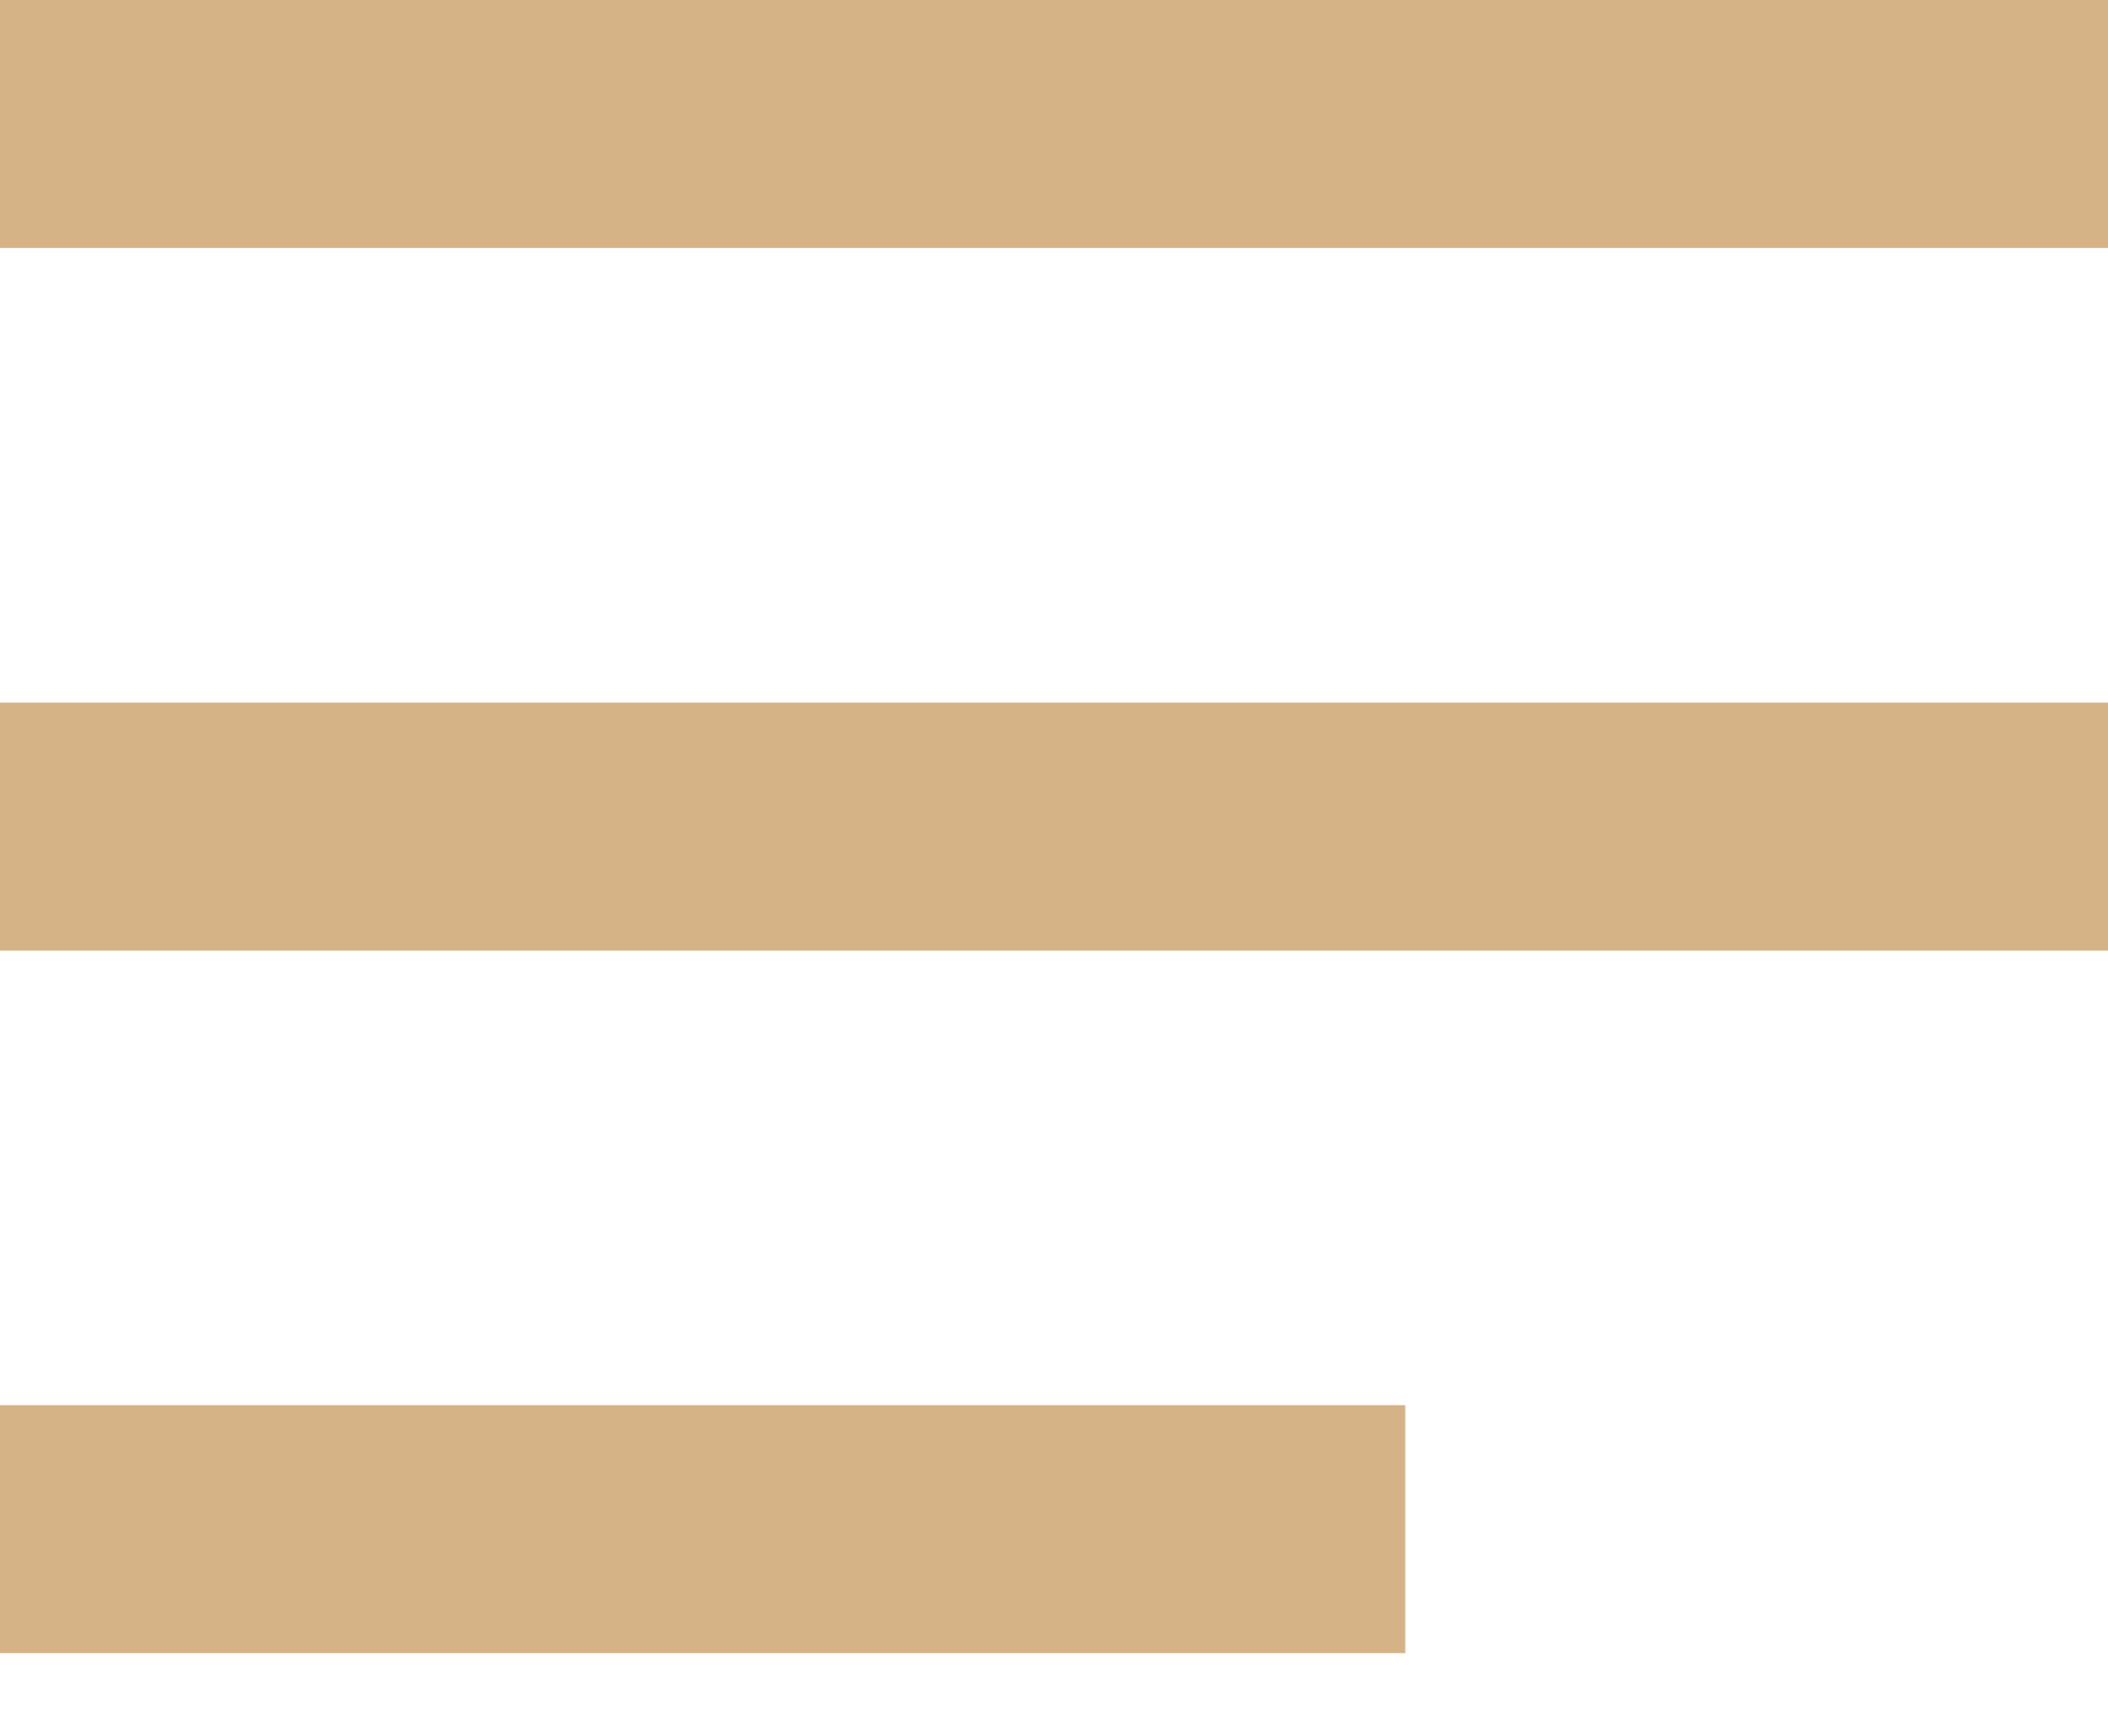
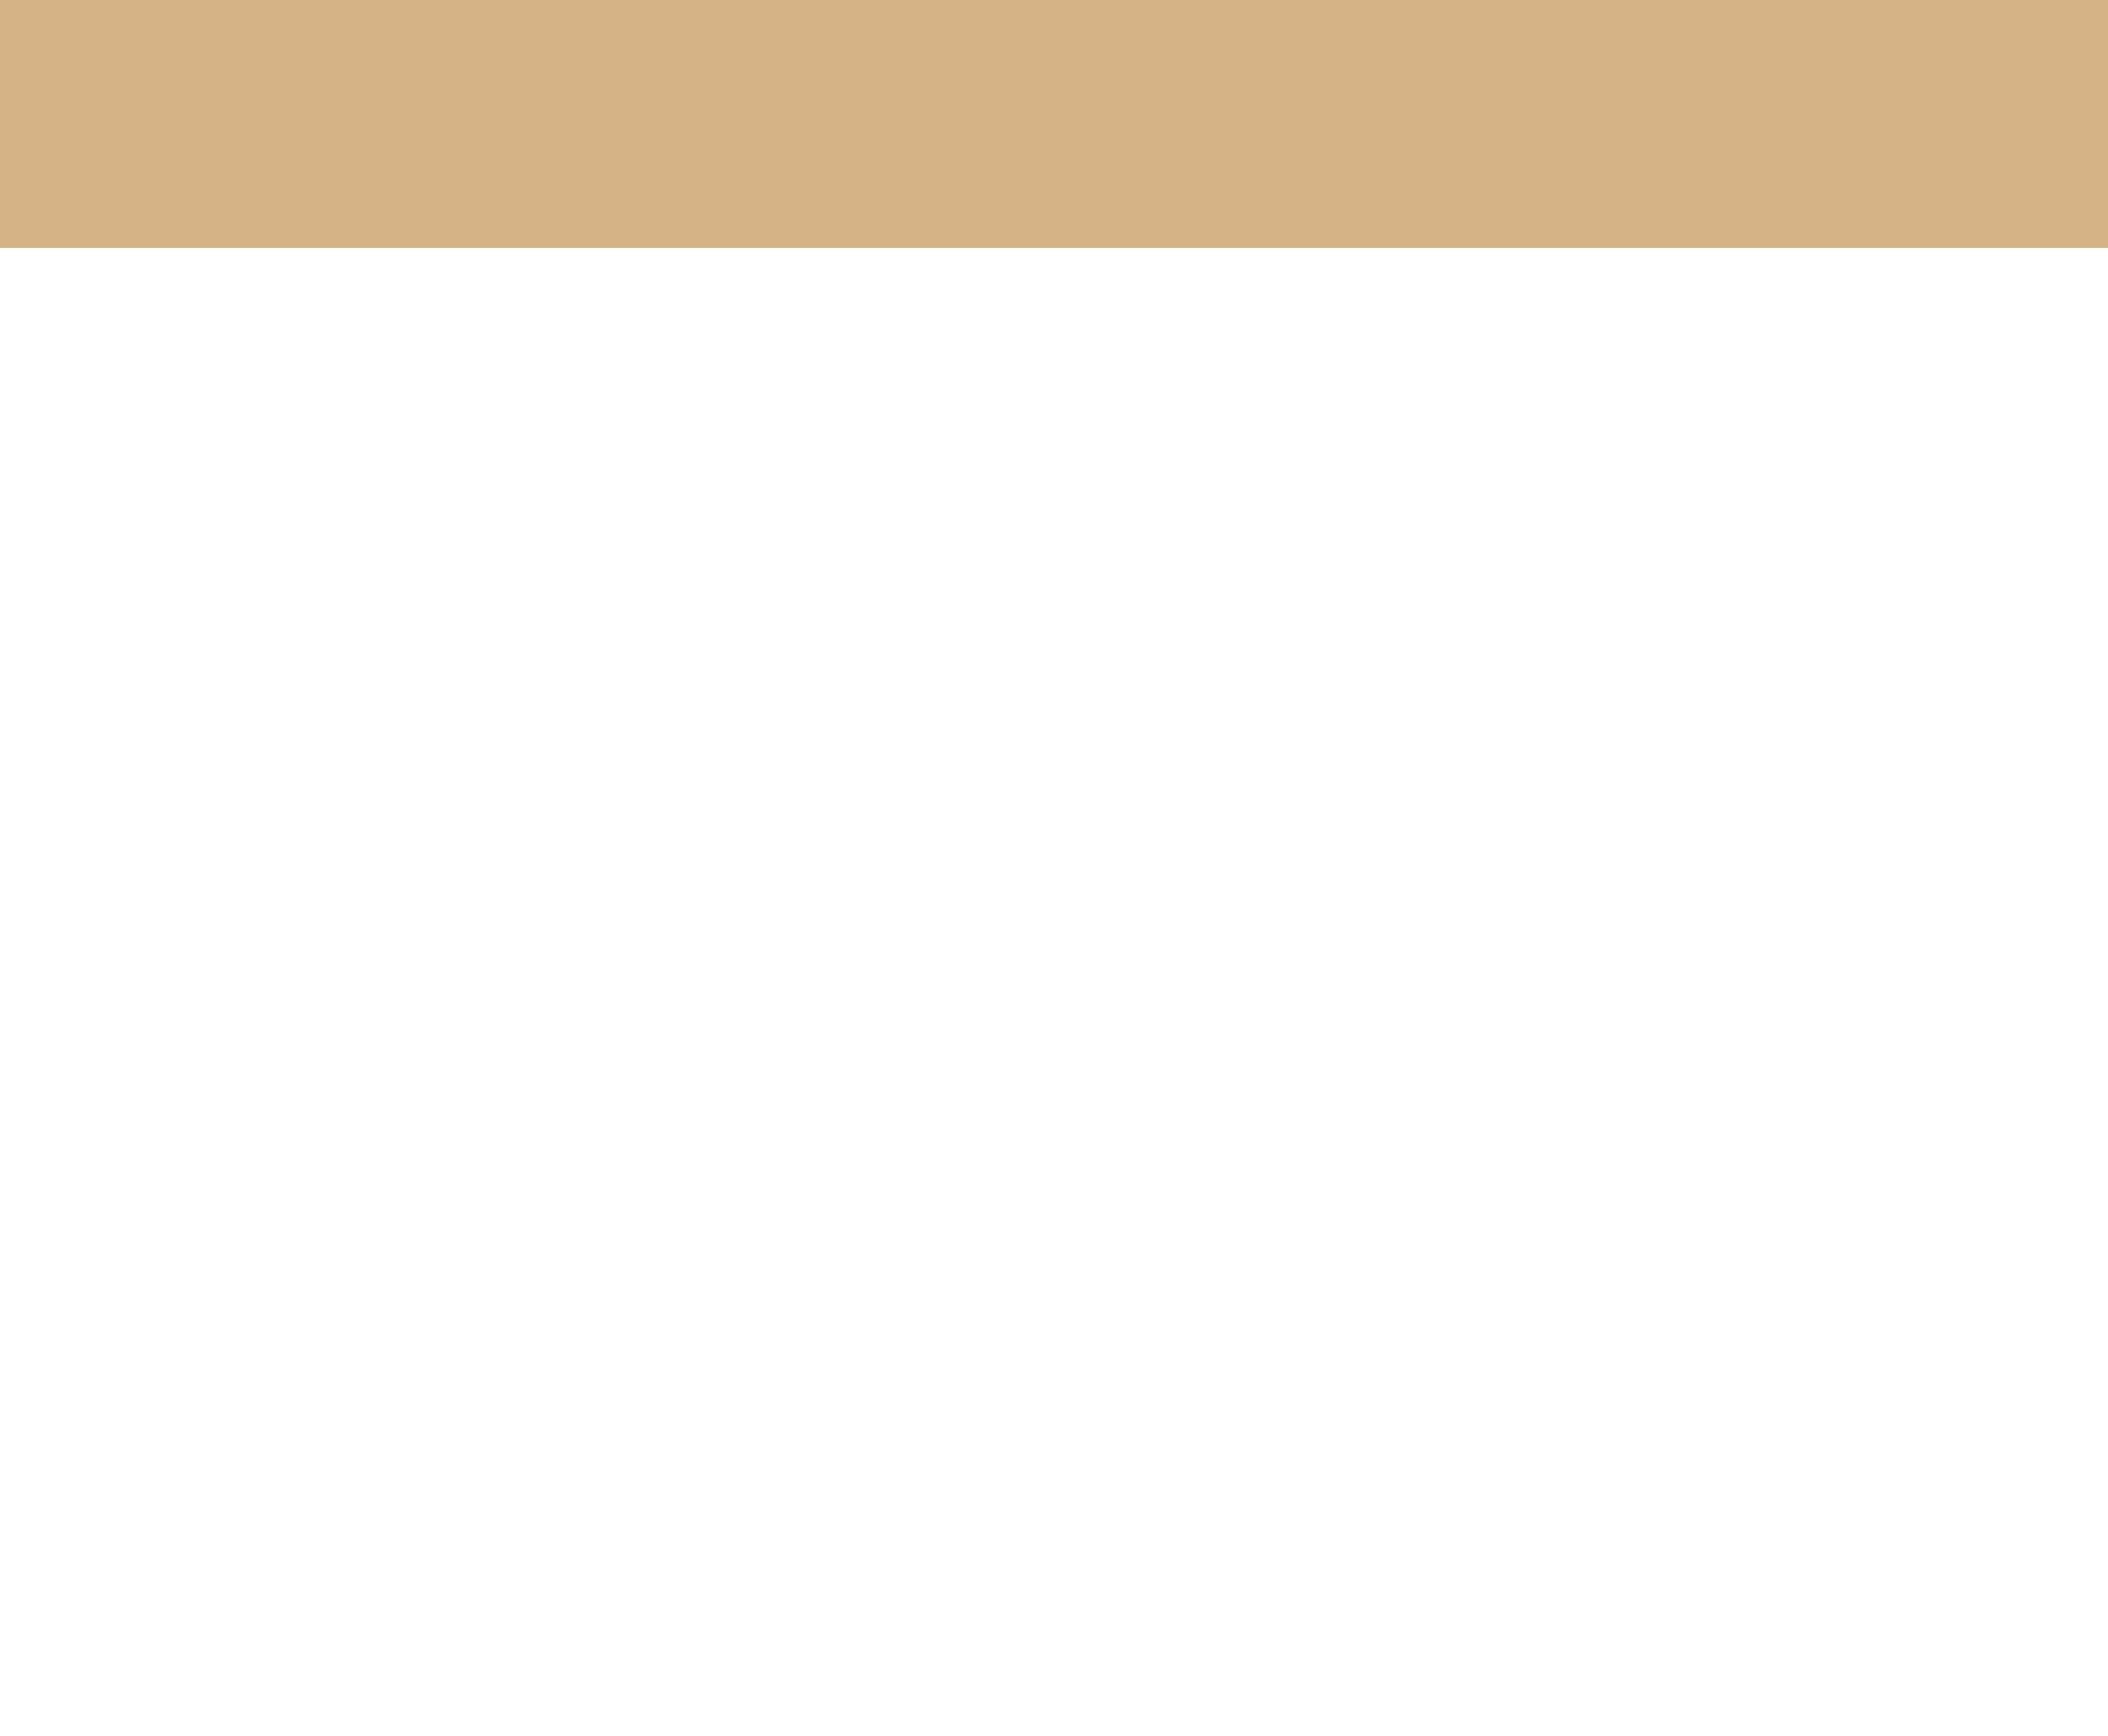
<svg xmlns="http://www.w3.org/2000/svg" width="17" height="14" viewBox="0 0 17 14" fill="none">
-   <path d="M0 12.333H11.333" stroke="#D6B387" stroke-width="2" />
-   <path d="M0 6.667H17" stroke="#D6B387" stroke-width="2" />
  <path d="M0 1H17" stroke="#D6B387" stroke-width="2" />
</svg>